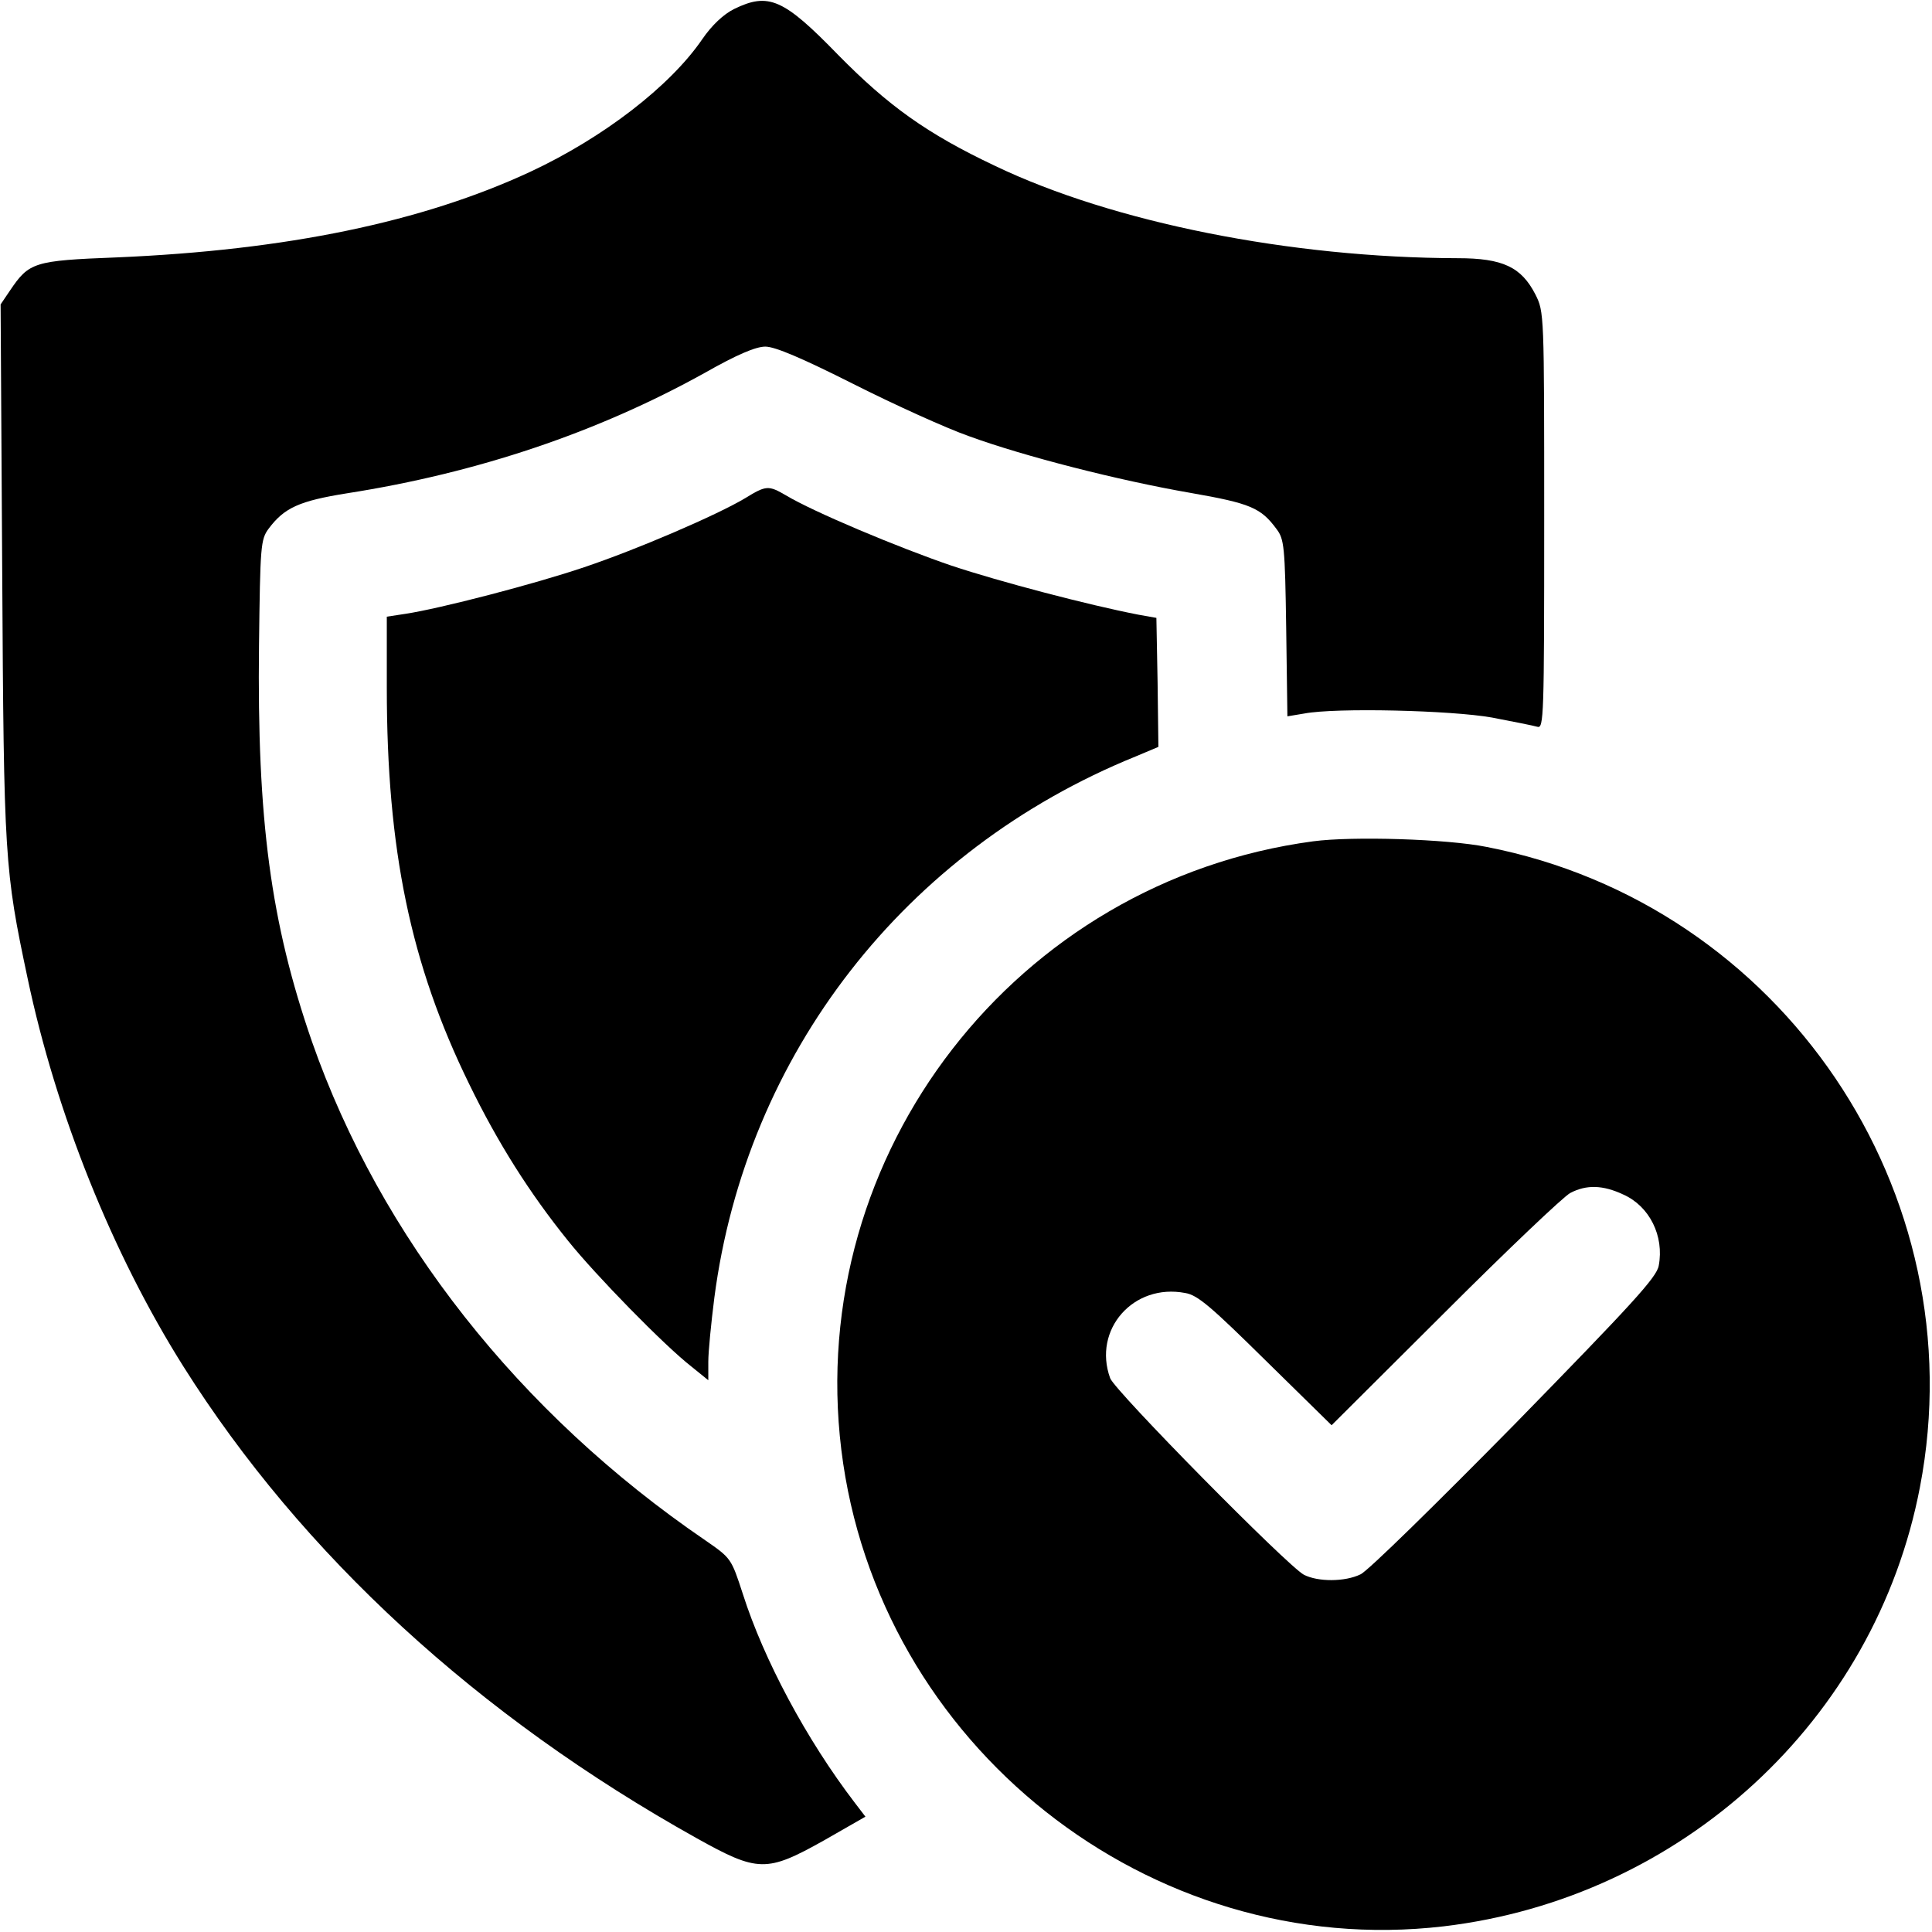
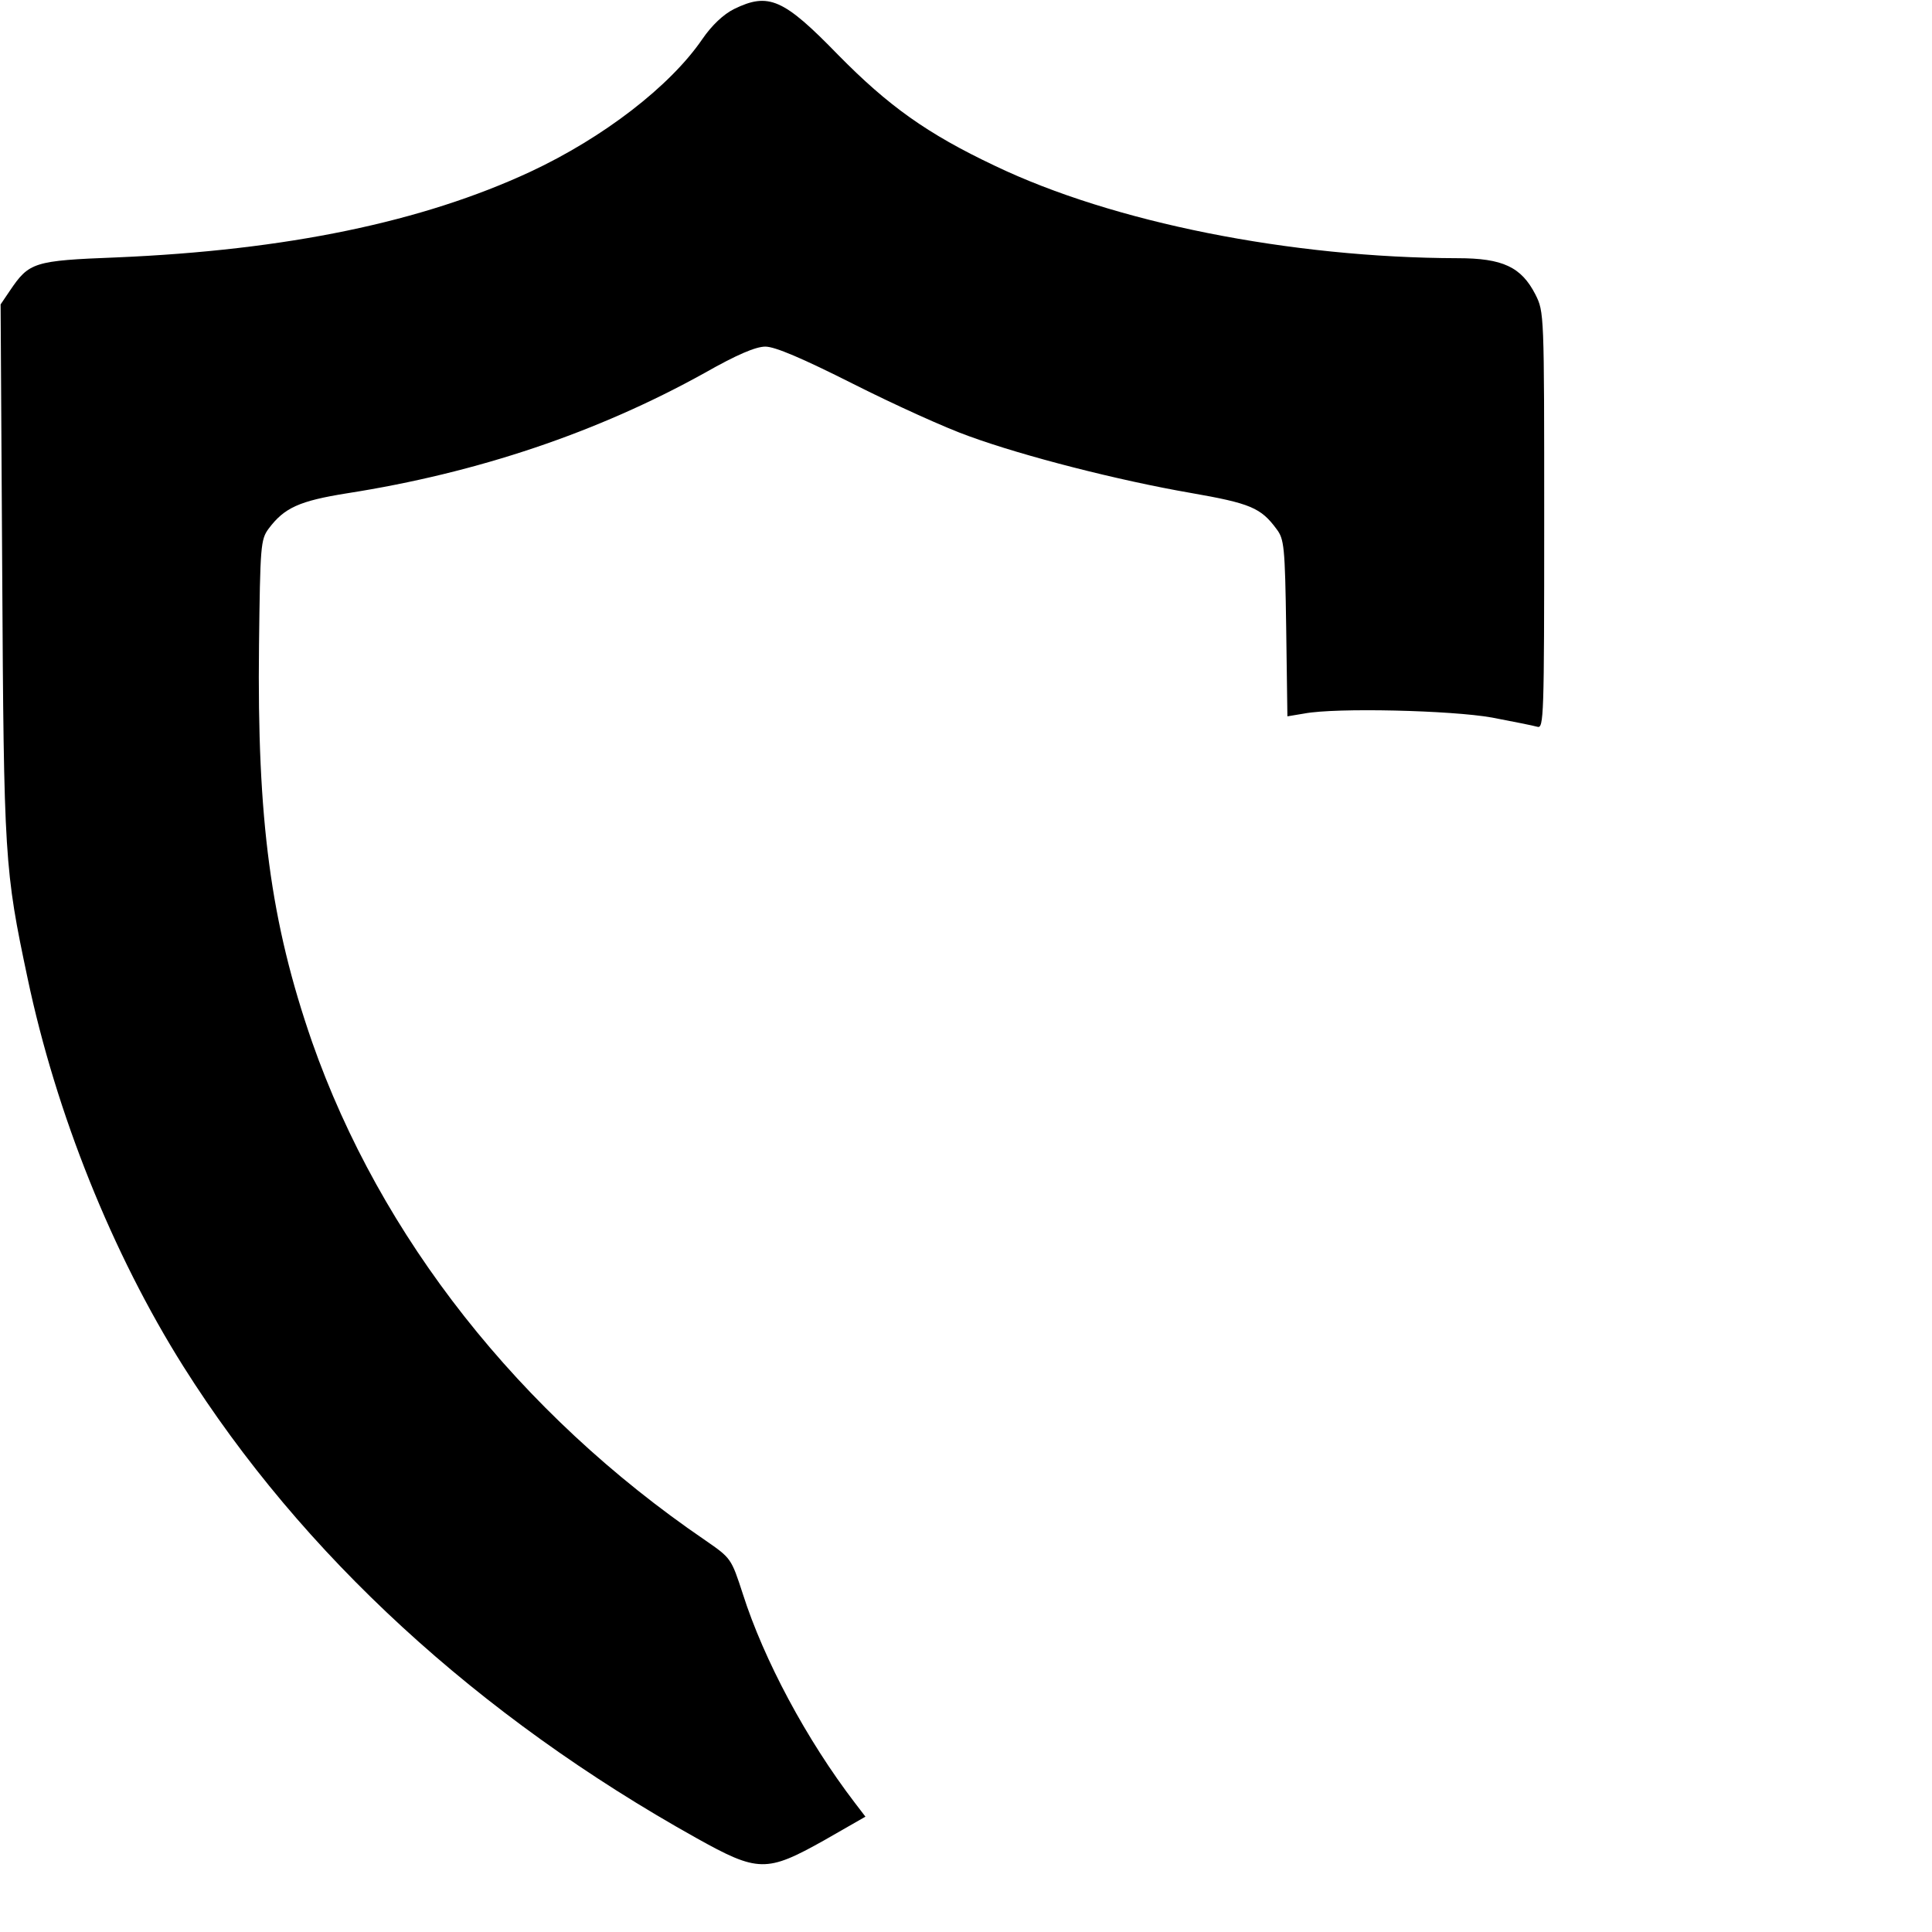
<svg xmlns="http://www.w3.org/2000/svg" width="641" height="641" viewBox="0 0 641 641" fill="none">
  <path d="M243.534 3C240.067 4.733 236.2 8.333 233 13C222.334 28.6 200.2 45.666 175.934 57C140.067 73.666 95.133 83 38.733 85.4C11.133 86.466 9.667 87 3.267 96.466L0.2 101L0.734 189.666C1.267 285 1.534 288.6 9.134 324.466C18.6 369.4 37.267 415.933 60.867 453.4C100.2 515.8 158.6 569.4 231 609.8C251.534 621.266 254.334 621.266 273.4 610.6L287.134 602.733L283.667 598.2C267.534 577.133 253.4 550.6 246.467 528.866C242.6 517 242.6 517 233.934 511C172.2 468.866 126.2 410.333 103.534 345.666C89.8 306.066 85.267 272.066 85.933 214.066C86.334 181.133 86.467 179 89.133 175.4C94.334 168.466 99.267 166.2 115.134 163.666C158.6 156.866 198.334 143.4 233.667 123.8C244.467 117.666 250.734 115 253.934 115C257.134 115 266.2 118.866 283.134 127.4C296.6 134.2 313.934 142.066 321.534 144.733C339.8 151.4 371.134 159.4 395 163.533C414.867 167 418.334 168.466 423.534 175.533C426.067 178.866 426.334 181.266 426.734 208.466L427.134 237.666L432.734 236.733C443.267 234.733 481.534 235.666 495 238.066C501.934 239.4 508.734 240.733 510.067 241.133C512.2 241.8 512.334 237.933 512.334 172.733C512.334 103.666 512.334 103.533 509.4 97.666C504.734 88.6 498.6 85.666 483.667 85.666C428.2 85.533 369.267 73.8 330.067 55C307.534 44.333 294.734 35.133 278.067 18.2C259.934 -0.467 255 -2.6 243.534 3Z" fill="black" />
-   <path d="M247.267 165.266C237.934 170.866 211.267 182.333 193.801 188.2C177.267 193.8 145.934 201.933 134.467 203.666L128.334 204.6V228.2C128.334 281.933 136.201 319.933 155.667 359.666C165.134 379.133 175.667 395.8 188.467 411.666C197.667 423.133 220.334 446.333 229.401 453.4L235.001 457.933V451.8C235.001 448.466 235.934 439 237.001 430.6C247.534 349.8 300.201 282.066 376.734 251L384.334 247.8L384.067 226.466L383.667 205L377.667 203.933C361.134 200.733 331.667 193 315.667 187.666C298.067 181.666 269.801 169.8 260.734 164.333C255.001 161 254.201 161 247.267 165.266Z" fill="black" />
-   <path d="M435.667 279.133C337.134 292.333 267.134 382.6 279.134 481C291.134 579 381.4 650.467 478.867 639.133C557.934 629.8 622.2 570.733 637 493.4C655.8 395.533 591.134 300.067 493.267 281C480.067 278.333 448.6 277.4 435.667 279.133ZM538.6 396.333C547.267 400.2 552.2 410.067 550.334 419.933C549.667 423.8 541.534 432.6 502.6 472.467C476.734 498.733 453.8 521.267 451.4 522.333C446.2 524.867 437.267 524.867 432.6 522.467C427.134 519.533 369.934 461.533 368.334 457.267C362.467 441.133 376.067 425.667 393.267 429C397.4 429.667 401.934 433.667 419.934 451.4L441.8 472.867L479.4 435.4C500.067 414.733 518.867 396.867 521 395.8C526.334 393 531.8 393.133 538.6 396.333Z" fill="black" />
</svg>